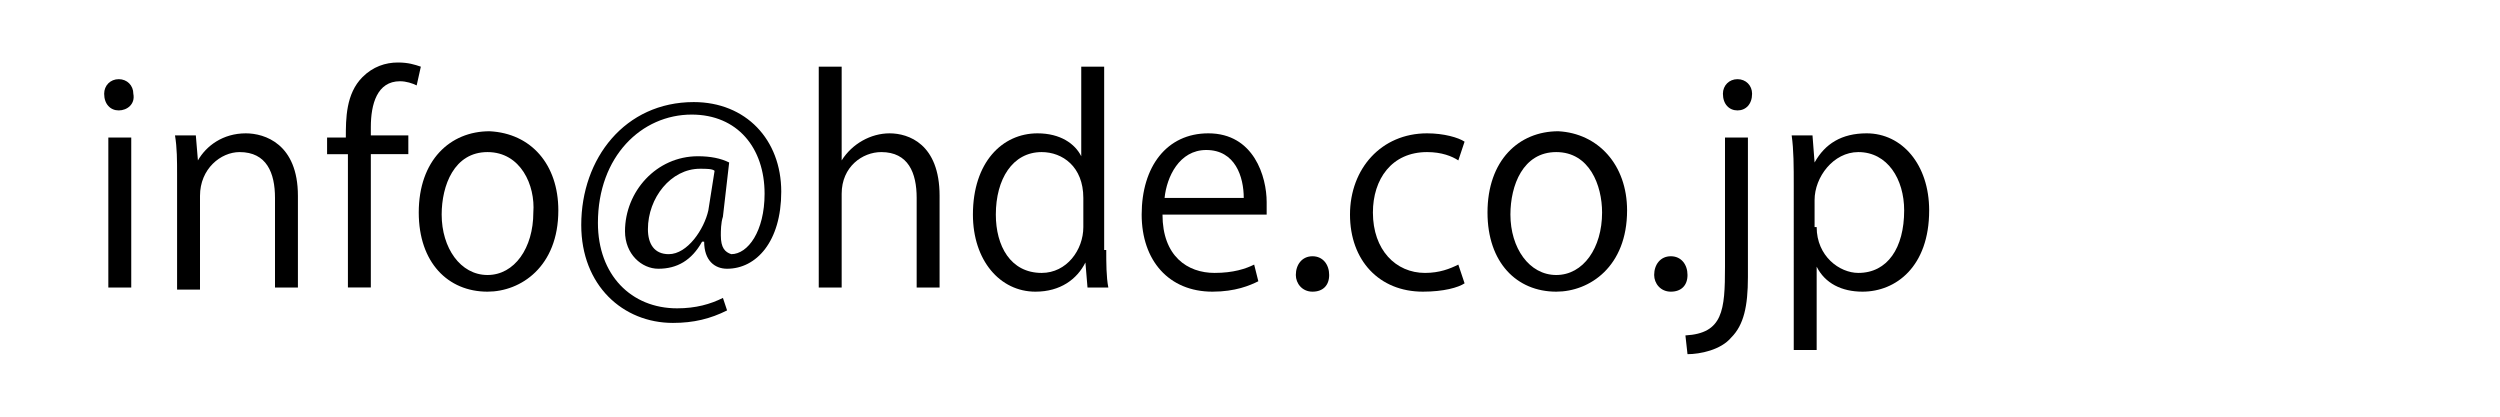
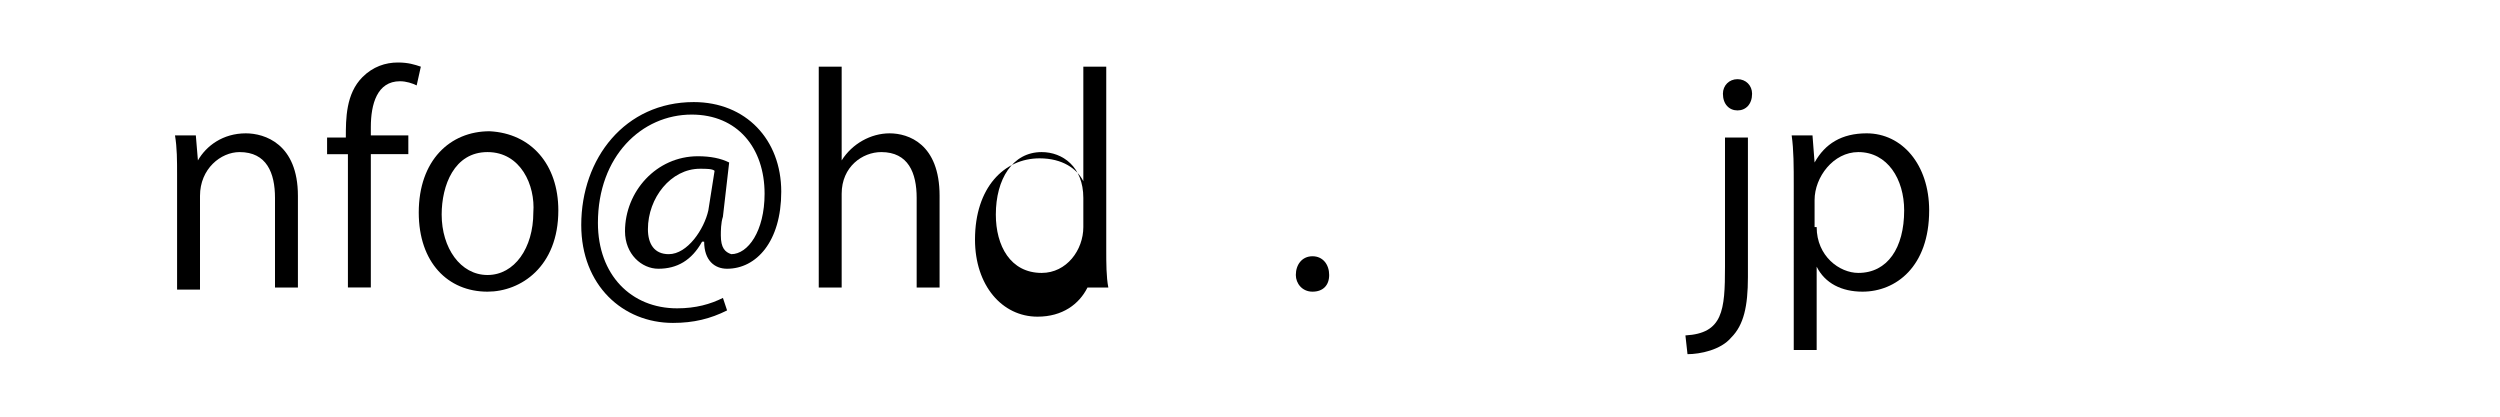
<svg xmlns="http://www.w3.org/2000/svg" version="1.1" id="レイヤー_1" x="0px" y="0px" viewBox="0 0 120 20" style="enable-background:new 0 0 120 20;" xml:space="preserve">
  <g>
-     <path d="M5.7,5.3C5.3,5.3,5,5,5,4.5c0-0.4,0.3-0.7,0.7-0.7c0.4,0,0.7,0.3,0.7,0.7C6.5,5,6.1,5.3,5.7,5.3z M6.3,13.8H5.2V6.6h1.1   V13.8z" />
    <path d="M14.3,13.8h-1.1V9.5c0-1.2-0.4-2.2-1.7-2.2c-0.9,0-1.9,0.8-1.9,2.1v4.5H8.5V8.4c0-0.7,0-1.3-0.1-1.9h1l0.1,1.2h0   c0.4-0.7,1.2-1.3,2.3-1.3c0.9,0,2.5,0.5,2.5,3V13.8z" />
    <path d="M16.6,6.6c0-0.9,0-2.1,0.8-2.9C17.9,3.2,18.5,3,19.1,3c0.5,0,0.8,0.1,1.1,0.2L20,4.1c-0.2-0.1-0.5-0.2-0.8-0.2   c-1.1,0-1.4,1.1-1.4,2.2v0.4h1.8v0.9h-1.8v6.4h-1.1V7.4h-1V6.6H16.6z" />
    <path d="M26.8,10.1c0,2.7-1.8,3.9-3.4,3.9c-1.9,0-3.3-1.4-3.3-3.8c0-2.5,1.5-3.9,3.4-3.9C25.5,6.4,26.8,7.9,26.8,10.1z M23.4,7.3   c-1.6,0-2.2,1.6-2.2,3c0,1.6,0.9,2.9,2.2,2.9c1.3,0,2.2-1.3,2.2-3C25.7,8.9,25,7.3,23.4,7.3z" />
    <path d="M34.7,10.4c-0.1,0.3-0.1,0.7-0.1,0.9c0,0.6,0.2,0.8,0.5,0.9c0.8,0,1.6-1.1,1.6-2.9c0-2.2-1.3-3.8-3.5-3.8   c-2.4,0-4.5,2-4.5,5.2c0,2.5,1.6,4.1,3.8,4.1c0.9,0,1.6-0.2,2.2-0.5l0.2,0.6c-0.8,0.4-1.6,0.6-2.6,0.6c-2.4,0-4.4-1.8-4.4-4.7   c0-3.2,2.1-5.9,5.4-5.9c2.5,0,4.2,1.8,4.2,4.3c0,2.4-1.2,3.7-2.6,3.7c-0.6,0-1.1-0.4-1.1-1.3h-0.1c-0.5,0.9-1.2,1.3-2.1,1.3   c-0.8,0-1.6-0.7-1.6-1.8c0-1.9,1.5-3.6,3.5-3.6c0.6,0,1.1,0.1,1.5,0.3L34.7,10.4z M34.3,8.2c-0.1-0.1-0.4-0.1-0.7-0.1   c-1.4,0-2.5,1.4-2.5,2.9c0,0.7,0.3,1.2,1,1.2c0.9,0,1.7-1.2,1.9-2.1L34.3,8.2z" />
    <path d="M45.1,13.8h-1.1V9.5c0-1.2-0.4-2.2-1.7-2.2c-0.9,0-1.9,0.7-1.9,2v4.5h-1.1V3.2h1.1v4.5h0c0.5-0.8,1.4-1.3,2.3-1.3   s2.4,0.5,2.4,3V13.8z" />
-     <path d="M53.1,12c0,0.6,0,1.3,0.1,1.8h-1l-0.1-1.2h0c-0.4,0.8-1.2,1.4-2.4,1.4c-1.7,0-3-1.5-3-3.7c0-2.5,1.4-3.9,3.1-3.9   c1.1,0,1.8,0.5,2.1,1.1h0V3.2h1.1V12z M52,9.5c0-1.5-1-2.2-2-2.2c-1.4,0-2.2,1.3-2.2,3c0,1.5,0.7,2.8,2.2,2.8c1.2,0,2-1.1,2-2.2   V9.5z" />
-     <path d="M60.4,13.5C60,13.7,59.3,14,58.2,14c-2.1,0-3.4-1.5-3.4-3.7C54.8,8,56,6.4,58,6.4c2.2,0,2.8,2.1,2.8,3.3c0,0.3,0,0.4,0,0.6   h-5c0,2,1.2,2.8,2.5,2.8c0.9,0,1.5-0.2,1.9-0.4L60.4,13.5z M59.7,9.5c0-1-0.4-2.3-1.8-2.3c-1.3,0-1.9,1.3-2,2.3H59.7z" />
+     <path d="M53.1,12c0,0.6,0,1.3,0.1,1.8h-1h0c-0.4,0.8-1.2,1.4-2.4,1.4c-1.7,0-3-1.5-3-3.7c0-2.5,1.4-3.9,3.1-3.9   c1.1,0,1.8,0.5,2.1,1.1h0V3.2h1.1V12z M52,9.5c0-1.5-1-2.2-2-2.2c-1.4,0-2.2,1.3-2.2,3c0,1.5,0.7,2.8,2.2,2.8c1.2,0,2-1.1,2-2.2   V9.5z" />
    <path d="M62.2,13.2c0-0.5,0.3-0.9,0.8-0.9s0.8,0.4,0.8,0.9c0,0.5-0.3,0.8-0.8,0.8C62.5,14,62.2,13.6,62.2,13.2z" />
-     <path d="M70.3,13.6c-0.3,0.2-1,0.4-2,0.4c-2.1,0-3.5-1.5-3.5-3.7c0-2.2,1.5-3.9,3.7-3.9c0.8,0,1.5,0.2,1.8,0.4l-0.3,0.9   c-0.3-0.2-0.8-0.4-1.5-0.4c-1.7,0-2.6,1.3-2.6,2.9c0,1.8,1.1,2.9,2.5,2.9c0.7,0,1.2-0.2,1.6-0.4L70.3,13.6z" />
-     <path d="M78.1,10.1c0,2.7-1.8,3.9-3.4,3.9c-1.9,0-3.3-1.4-3.3-3.8c0-2.5,1.5-3.9,3.4-3.9C76.7,6.4,78.1,7.9,78.1,10.1z M74.7,7.3   c-1.6,0-2.2,1.6-2.2,3c0,1.6,0.9,2.9,2.2,2.9c1.3,0,2.2-1.3,2.2-3C76.9,8.9,76.3,7.3,74.7,7.3z" />
-     <path d="M79.4,13.2c0-0.5,0.3-0.9,0.8-0.9c0.5,0,0.8,0.4,0.8,0.9c0,0.5-0.3,0.8-0.8,0.8C79.7,14,79.4,13.6,79.4,13.2z" />
    <path d="M83.9,13.3c0,1.4-0.2,2.3-0.8,2.9C82.6,16.8,81.6,17,81,17l-0.1-0.9c1.8-0.1,1.9-1.2,1.9-3.3V6.6h1.1V13.3z M83.4,5.3   c-0.4,0-0.7-0.3-0.7-0.8c0-0.4,0.3-0.7,0.7-0.7c0.4,0,0.7,0.3,0.7,0.7C84.1,5,83.8,5.3,83.4,5.3z" />
    <path d="M87.1,7.8c0.5-0.9,1.3-1.4,2.5-1.4c1.7,0,3,1.5,3,3.7c0,2.7-1.6,3.9-3.2,3.9c-1,0-1.8-0.4-2.2-1.2h0v4h-1.1V8.9   c0-0.9,0-1.7-0.1-2.4h1L87.1,7.8L87.1,7.8z M87.2,10.9c0,1.4,1.1,2.2,2,2.2c1.4,0,2.2-1.2,2.2-3c0-1.5-0.8-2.8-2.2-2.8   c-1.2,0-2.1,1.2-2.1,2.3V10.9z" />
  </g>
</svg>